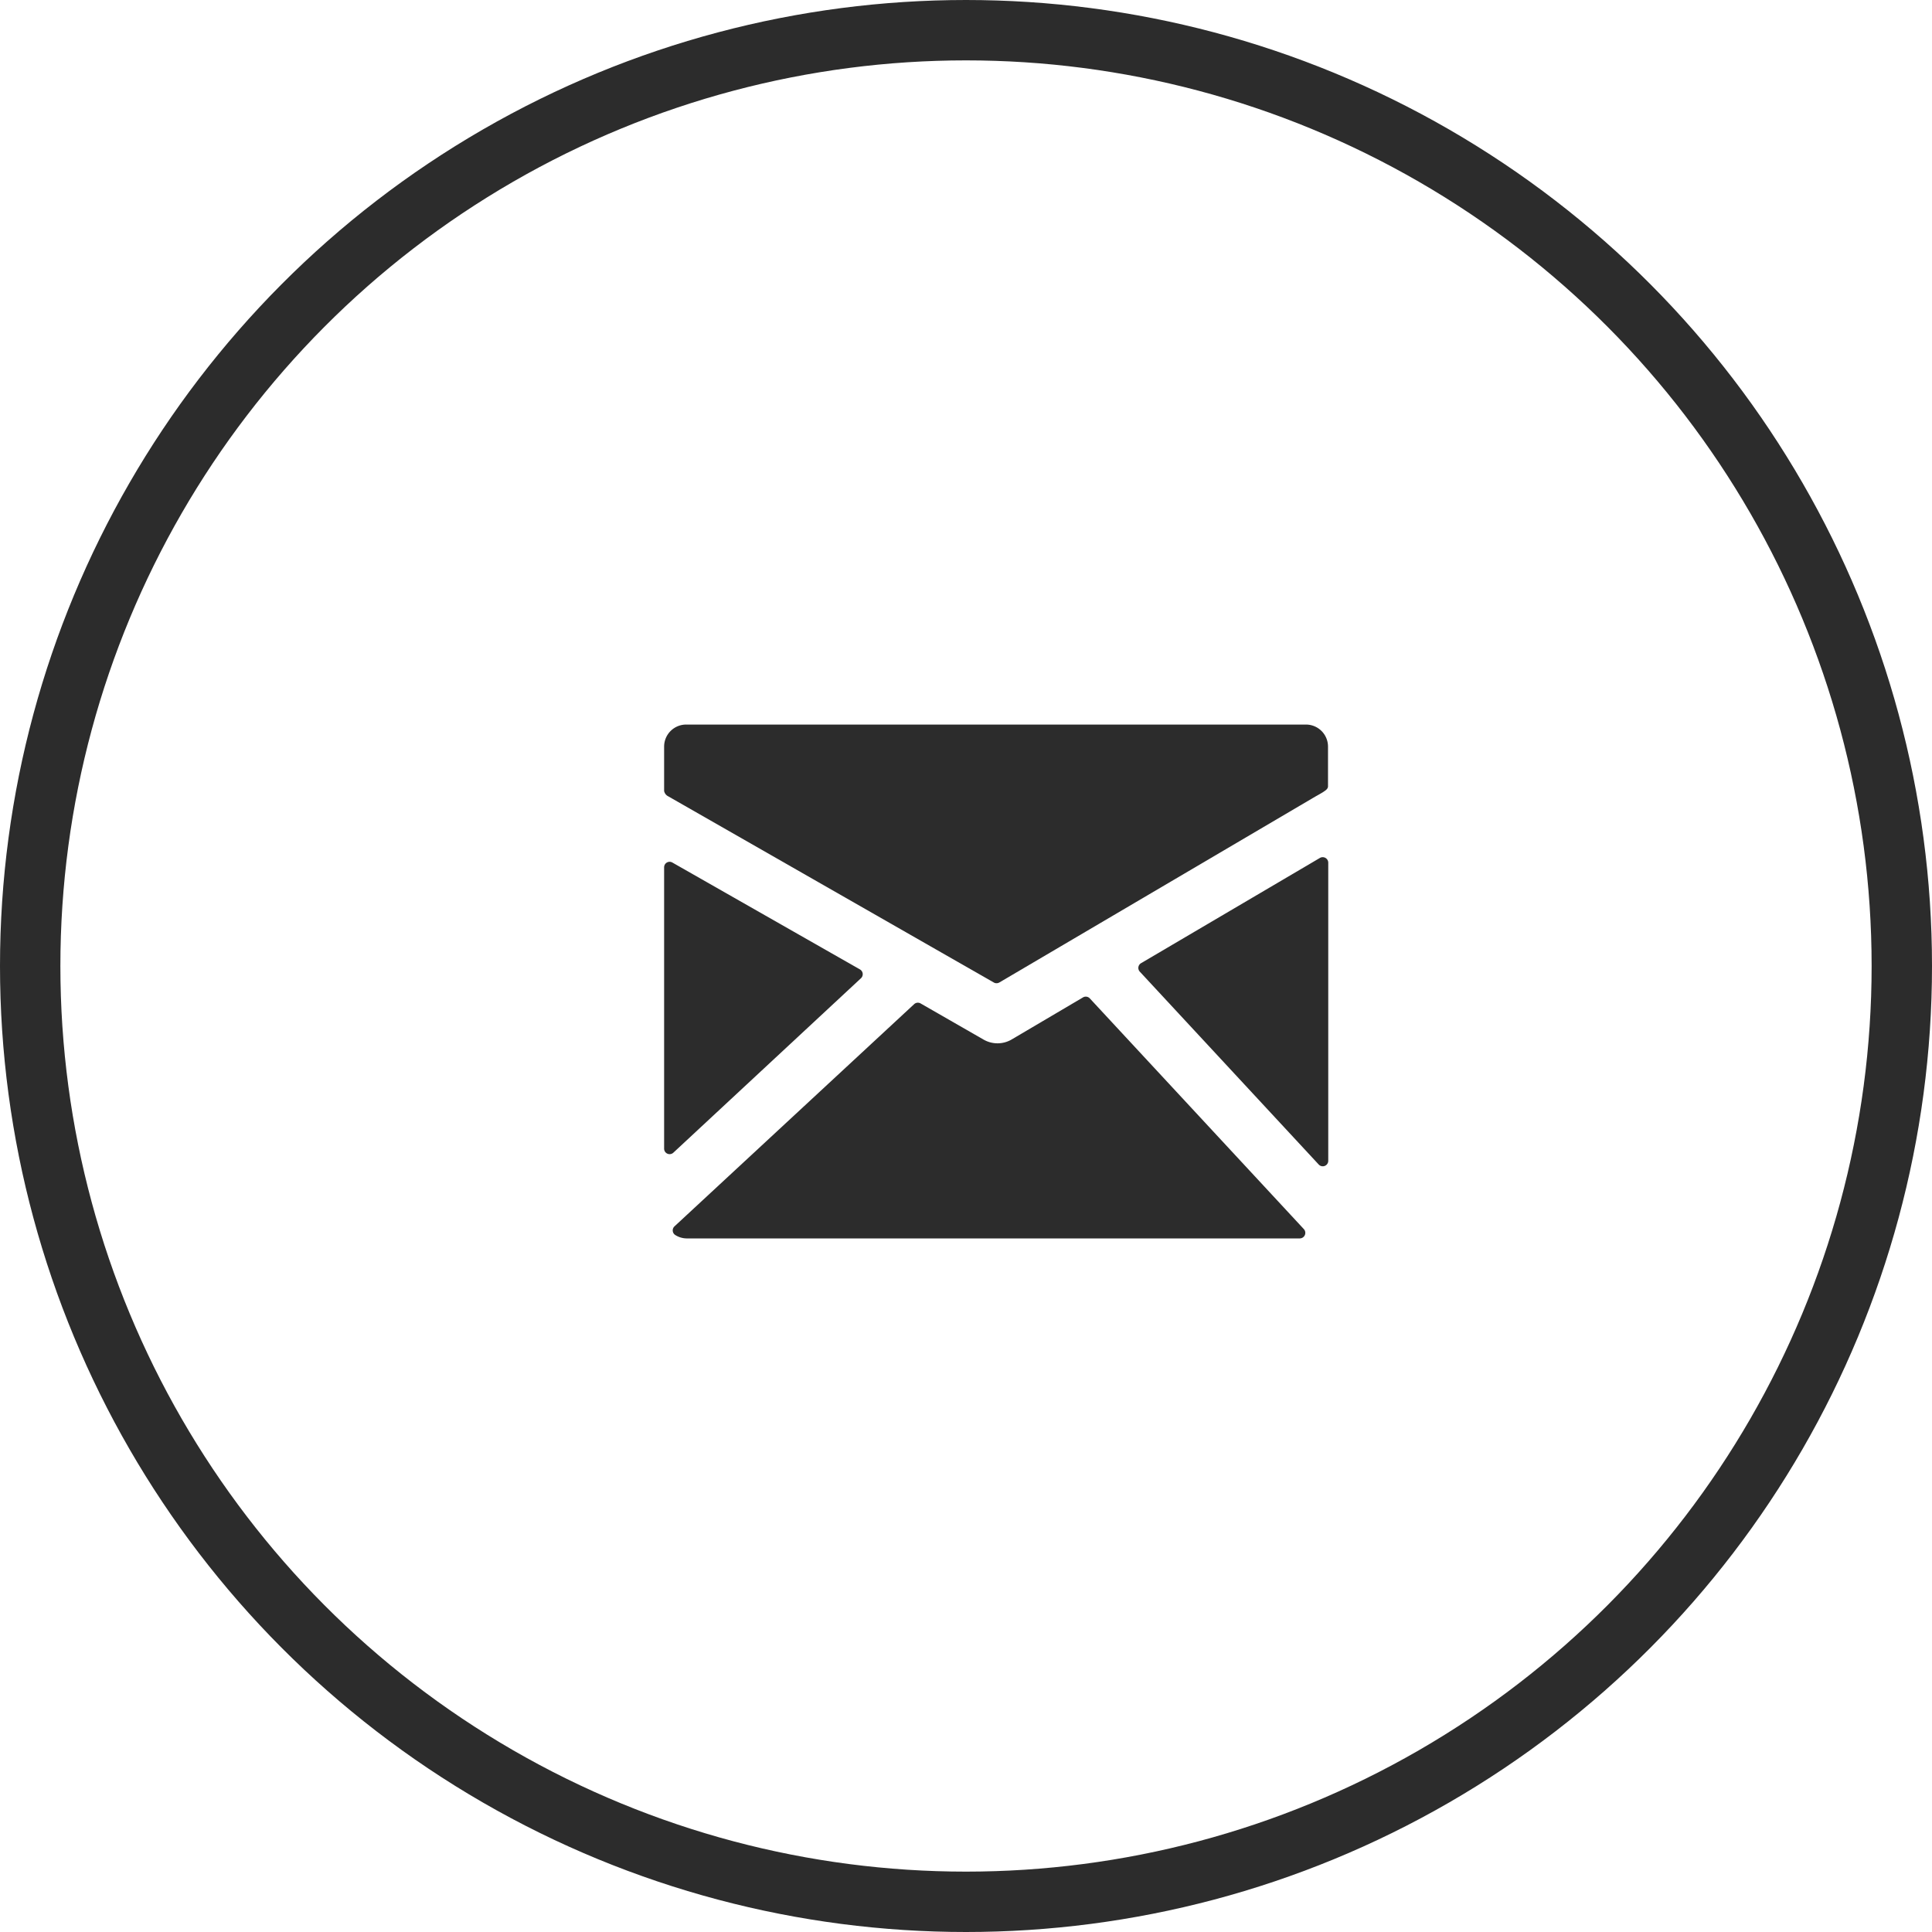
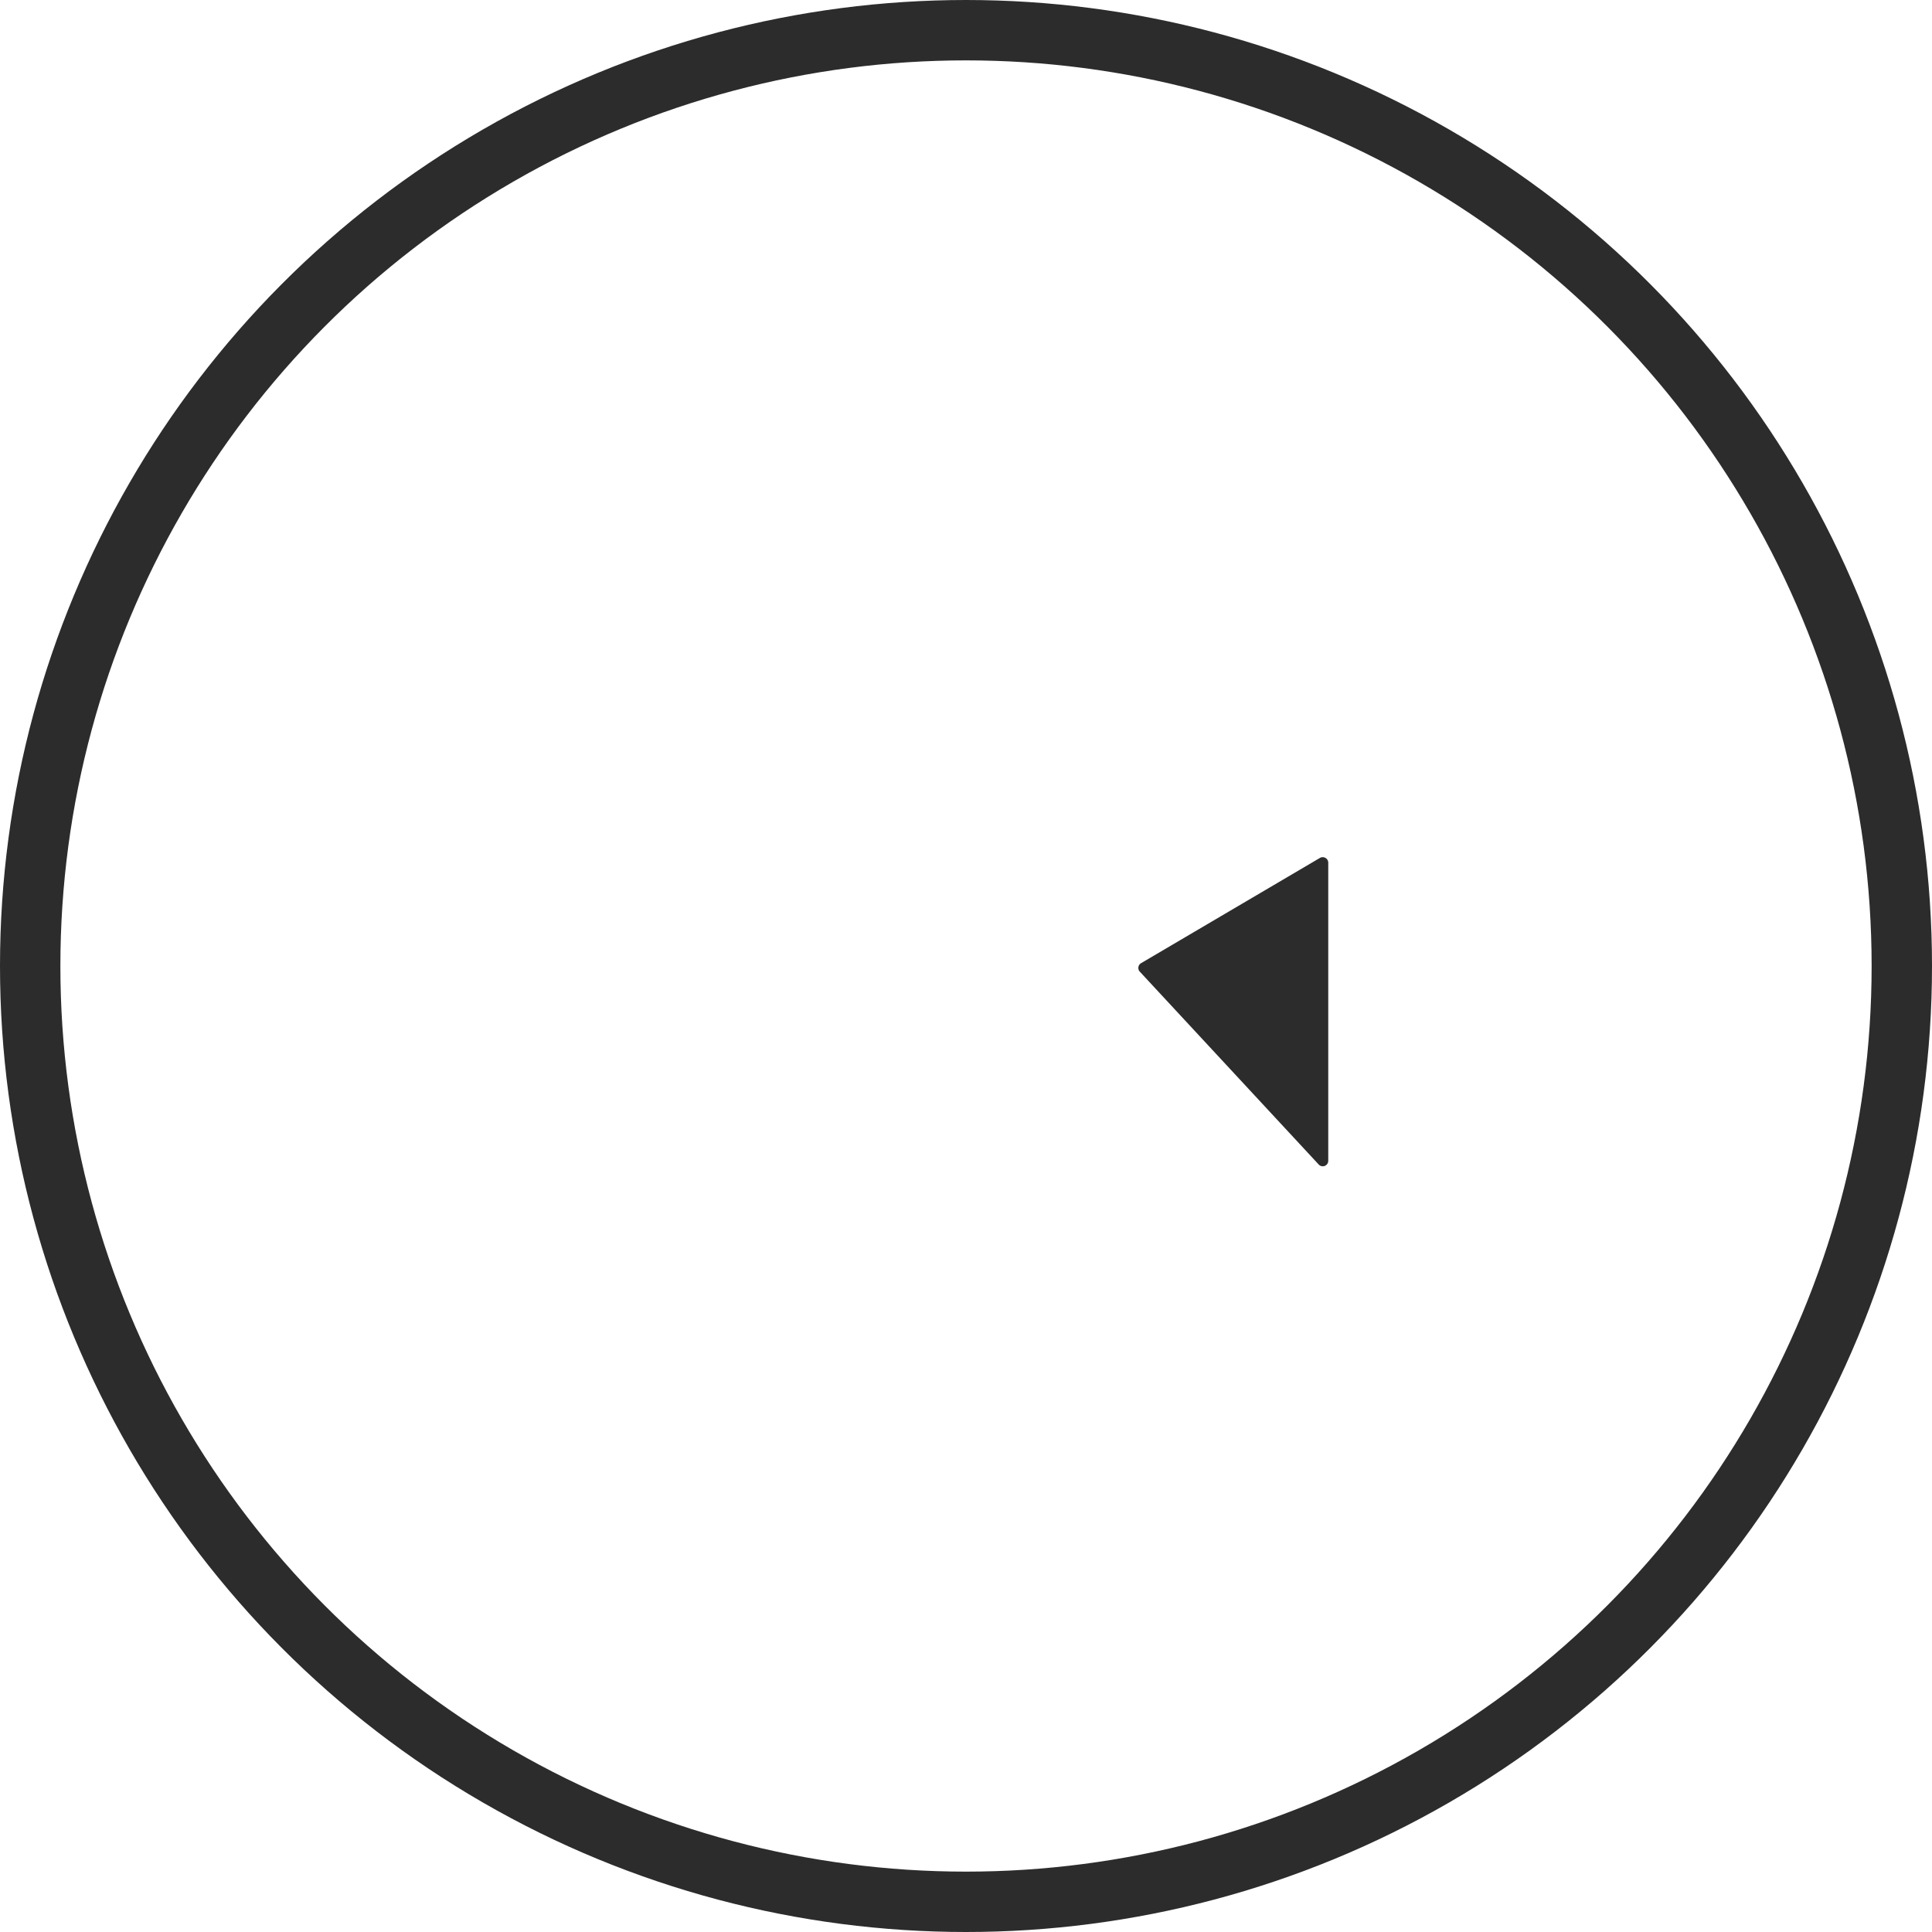
<svg xmlns="http://www.w3.org/2000/svg" height="32" viewBox="0 0 32 32" width="32">
  <g fill="none" stroke="#2c2c2c">
    <circle cx="16" cy="16" r="16" stroke="none" />
    <circle cx="16" cy="16" fill="none" r="15.5" />
  </g>
  <g fill="#2c2c2c">
-     <path d="m14.775 7.268h-10.27a.365.365 0 0 0 -.365.365v.735a.125.125 0 0 0 .067.088l5.393 3.084a.092.092 0 0 0 .092 0l5.235-3.08c.029-.016.108-.06.137-.08s.072-.046.072-.089v-.658a.365.365 0 0 0 -.365-.365z" transform="translate(6.86 4.733)" />
    <path d="m27.033 12.815a.092.092 0 0 0 -.092 0l-2.962 1.743a.091.091 0 0 0 -.021.141l2.963 3.194a.091.091 0 0 0 .158-.062v-4.937a.091.091 0 0 0 -.046-.079z" transform="translate(-5.079 1.395)" />
-     <path d="m11.4 18.656a.091.091 0 0 0 -.113-.017l-1.187.7a.463.463 0 0 1 -.458 0l-1.045-.6a.091.091 0 0 0 -.107.012l-3.969 3.68a.091.091 0 0 0 .016.146.356.356 0 0 0 .182.054h10.159a.092.092 0 0 0 .067-.154z" transform="translate(6.651 -2.119)" />
-     <path d="m7.4 14.917a.091.091 0 0 0 -.016-.146l-3.108-1.771a.091.091 0 0 0 -.136.079v4.66a.091.091 0 0 0 .153.067z" transform="translate(6.86 1.286)" />
  </g>
</svg>